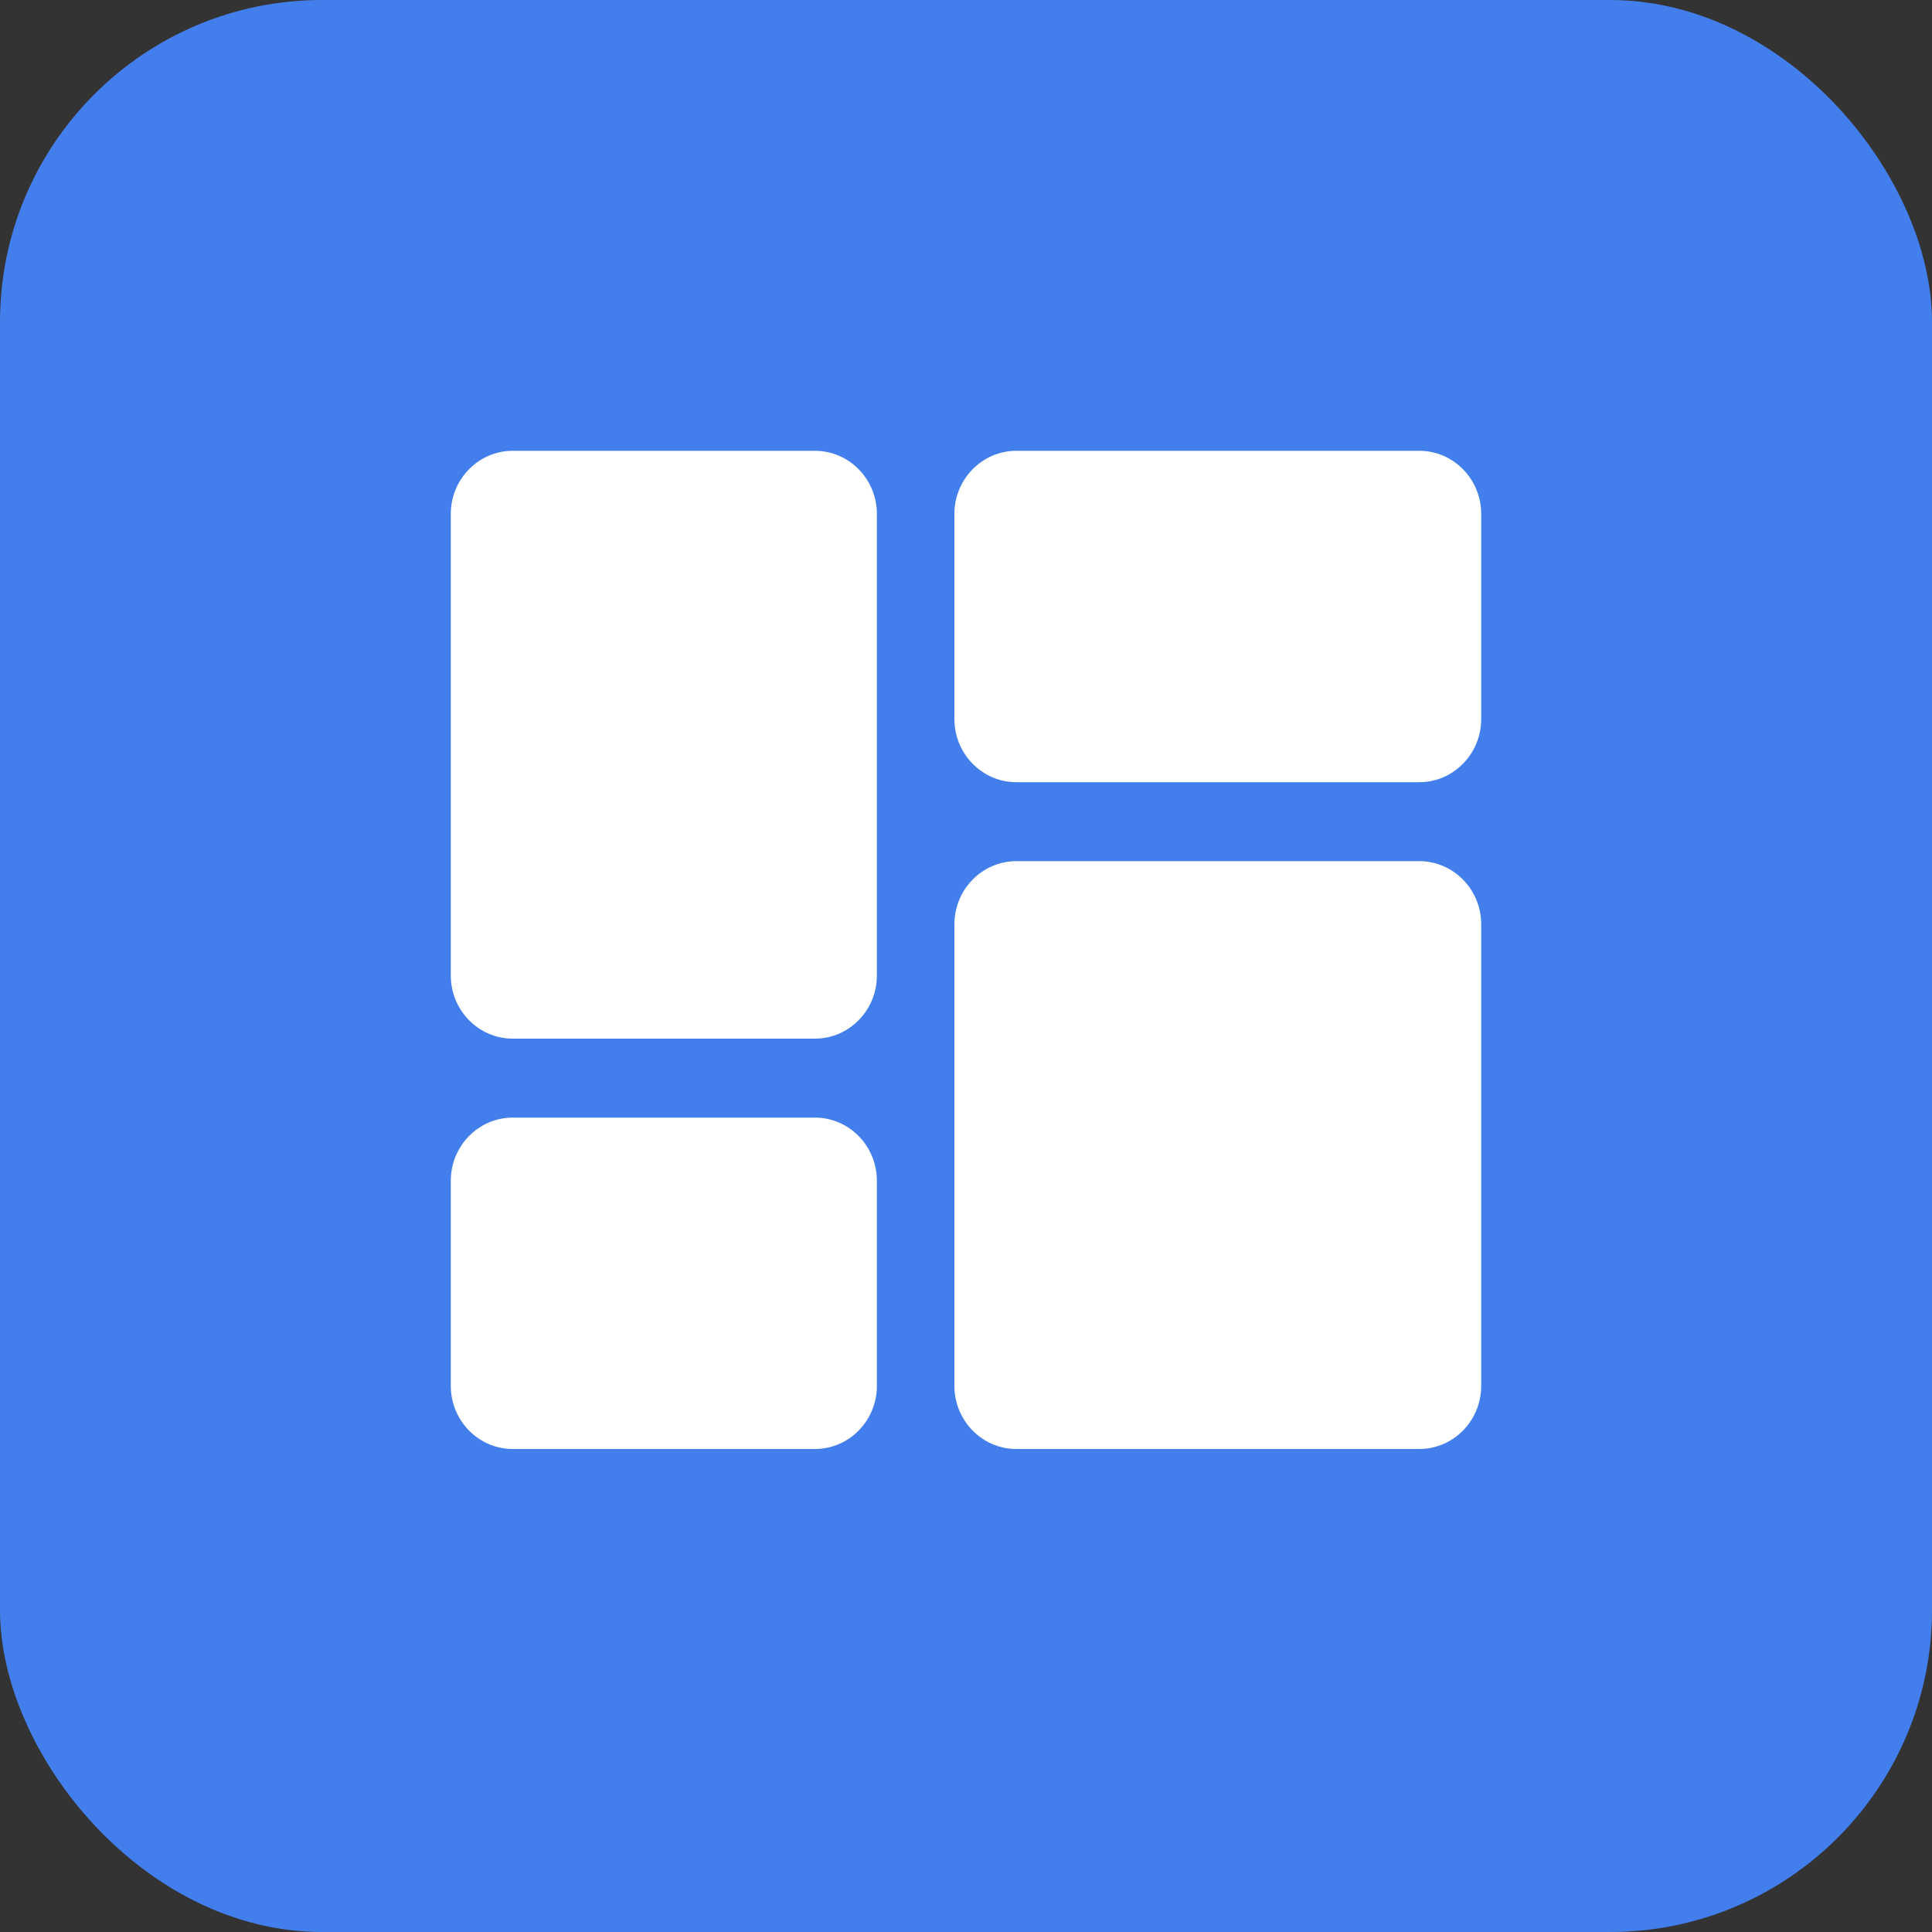
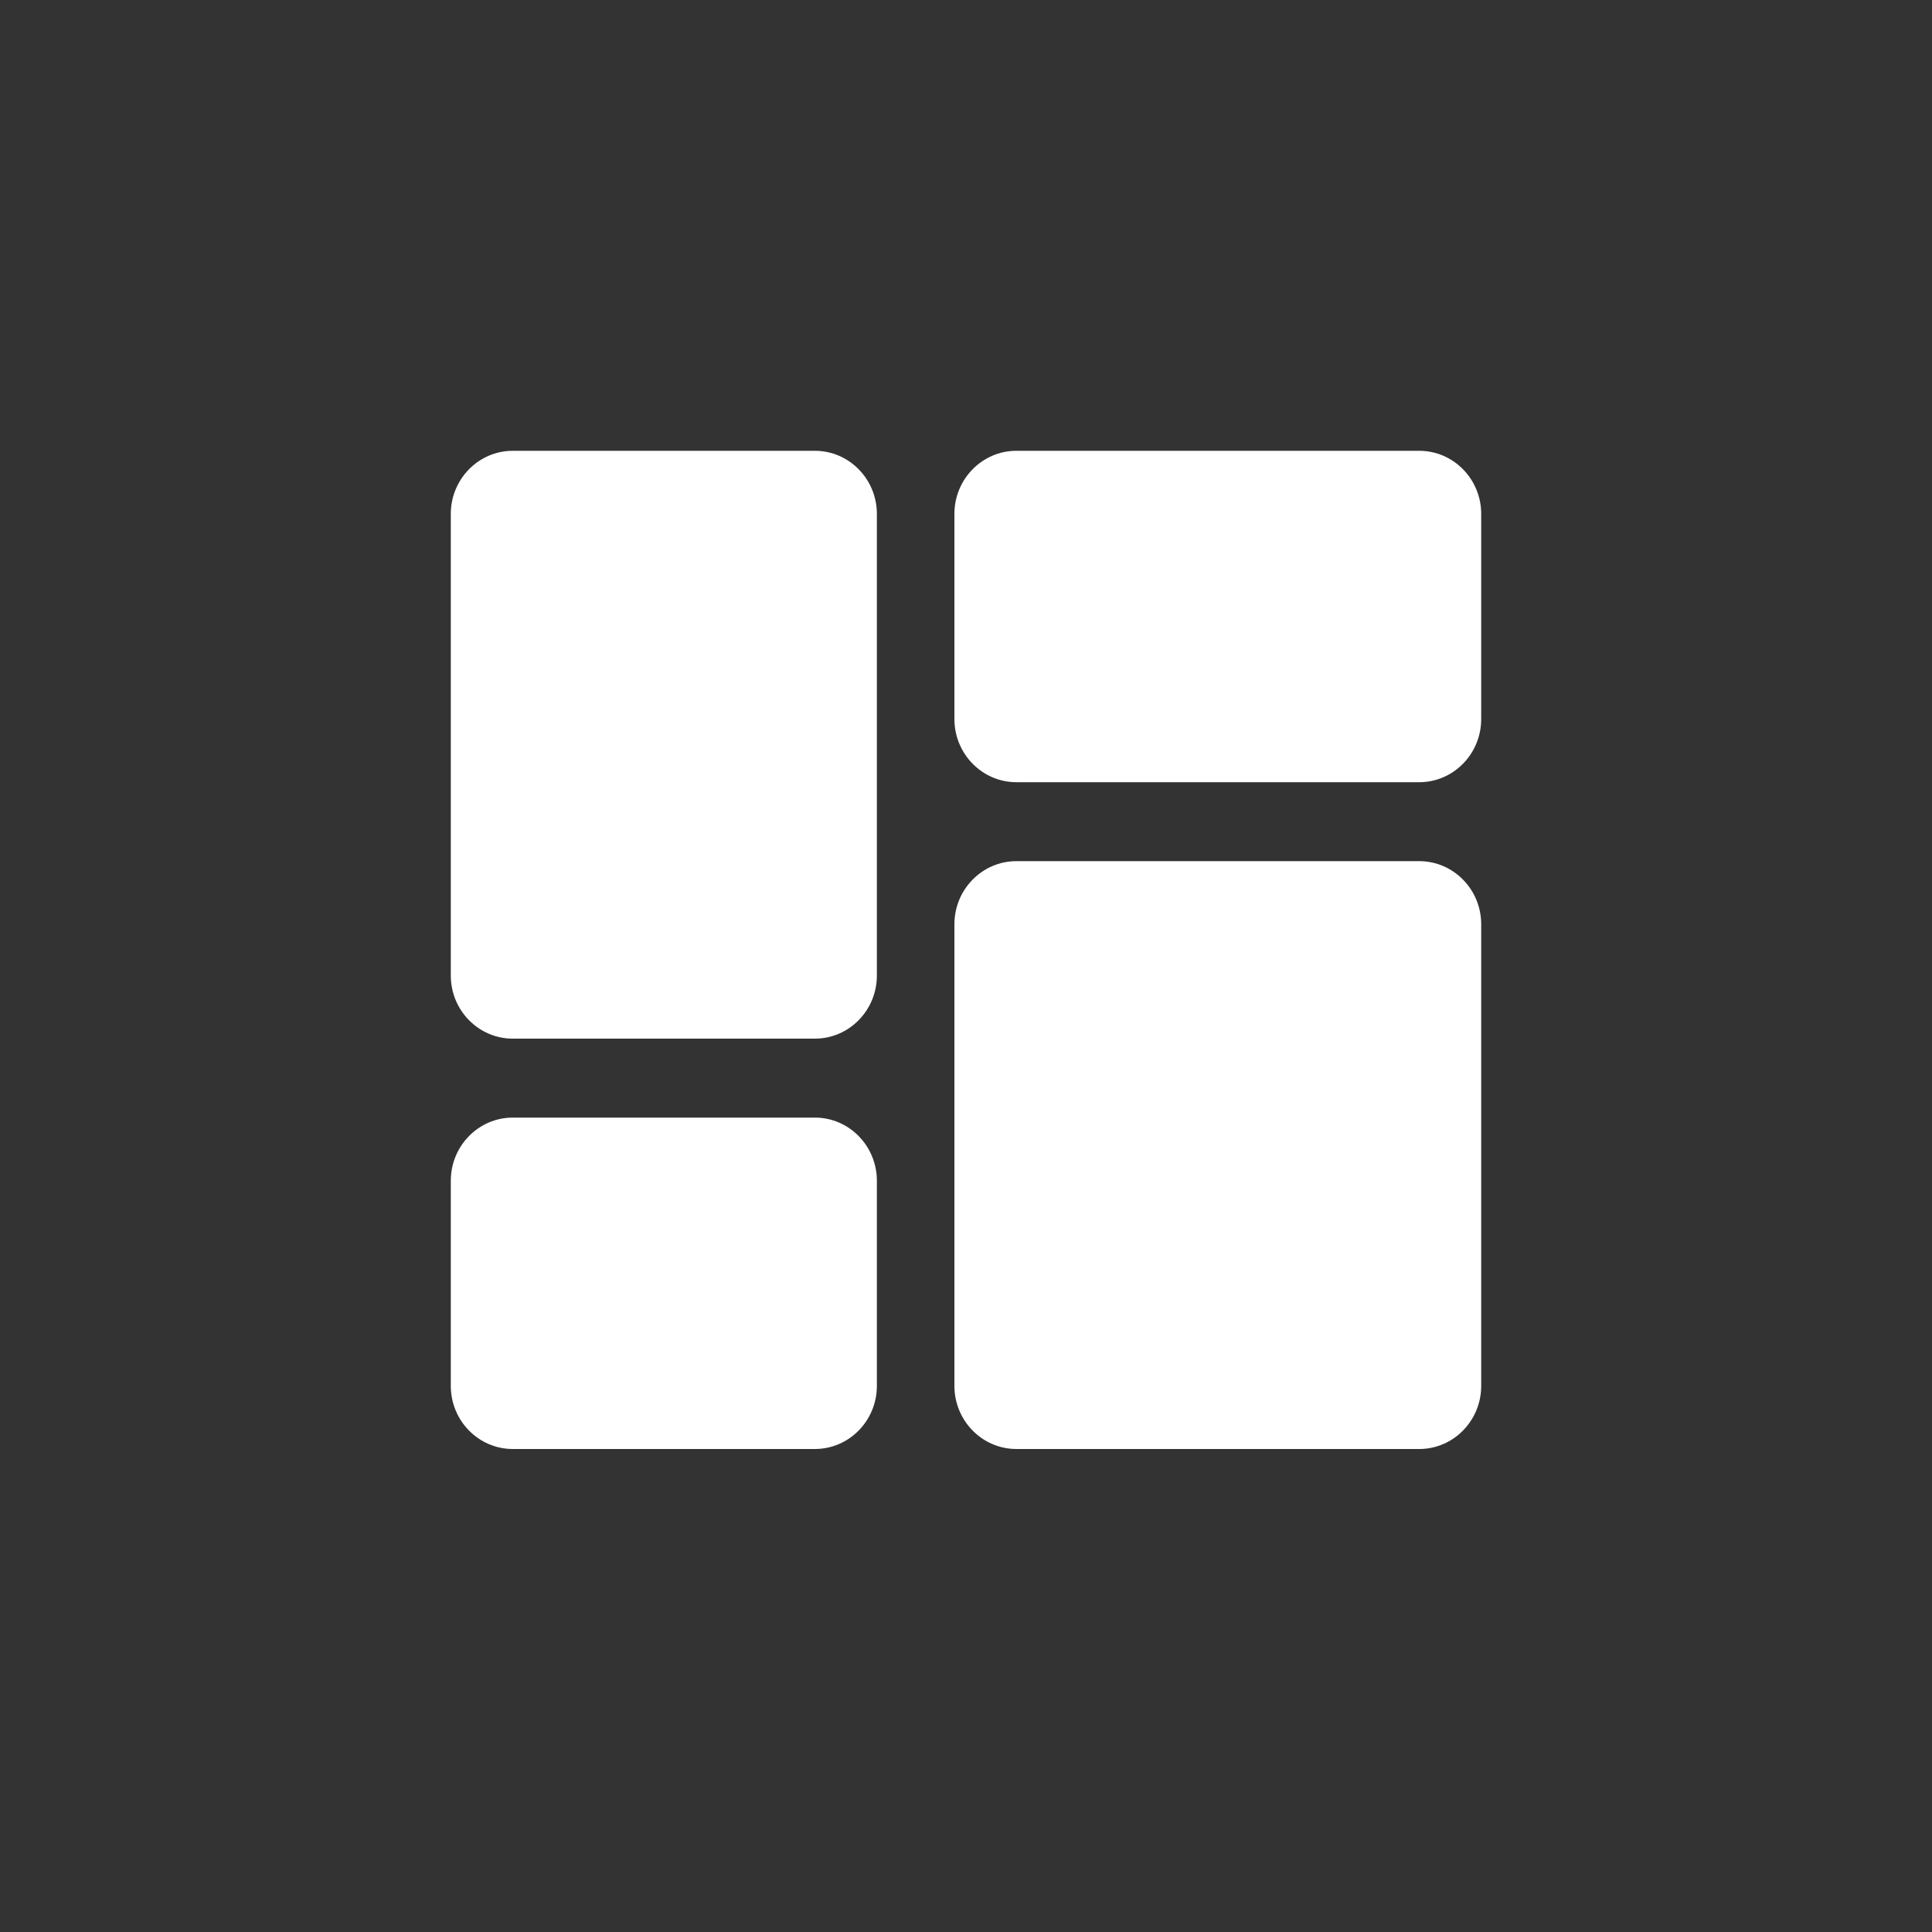
<svg xmlns="http://www.w3.org/2000/svg" width="60" height="60" viewBox="0 0 60 60" fill="none">
  <rect x="0" y="0" width="60" height="60" fill="#333333" stroke="none" />
-   <rect width="60" height="60" rx="10" fill="#437FEC" />
  <path d="M31.564 45C30.503 45 29.64 44.121 29.64 43.04V28.704C29.64 27.623 30.503 26.744 31.564 26.744H44.076C45.137 26.744 46 27.623 46 28.704V43.04C46 44.121 45.137 45 44.076 45H31.564ZM15.924 45C14.863 45 14 44.121 14 43.04V36.669C14 35.588 14.863 34.708 15.924 34.708H25.308C26.369 34.708 27.232 35.588 27.232 36.669V43.04C27.232 44.121 26.369 45 25.308 45H15.924H15.924ZM15.924 32.256C14.863 32.256 14 31.377 14 30.296V15.96C14 14.879 14.863 14 15.924 14H25.308C26.369 14 27.232 14.879 27.232 15.96V30.296C27.232 31.377 26.369 32.256 25.308 32.256H15.924L15.924 32.256ZM31.564 24.292C30.503 24.292 29.64 23.412 29.64 22.331V15.96C29.64 14.879 30.503 14 31.564 14H44.076C45.137 14 46 14.879 46 15.96V22.331C46 23.412 45.137 24.292 44.076 24.292H31.564V24.292Z" fill="white" />
</svg>